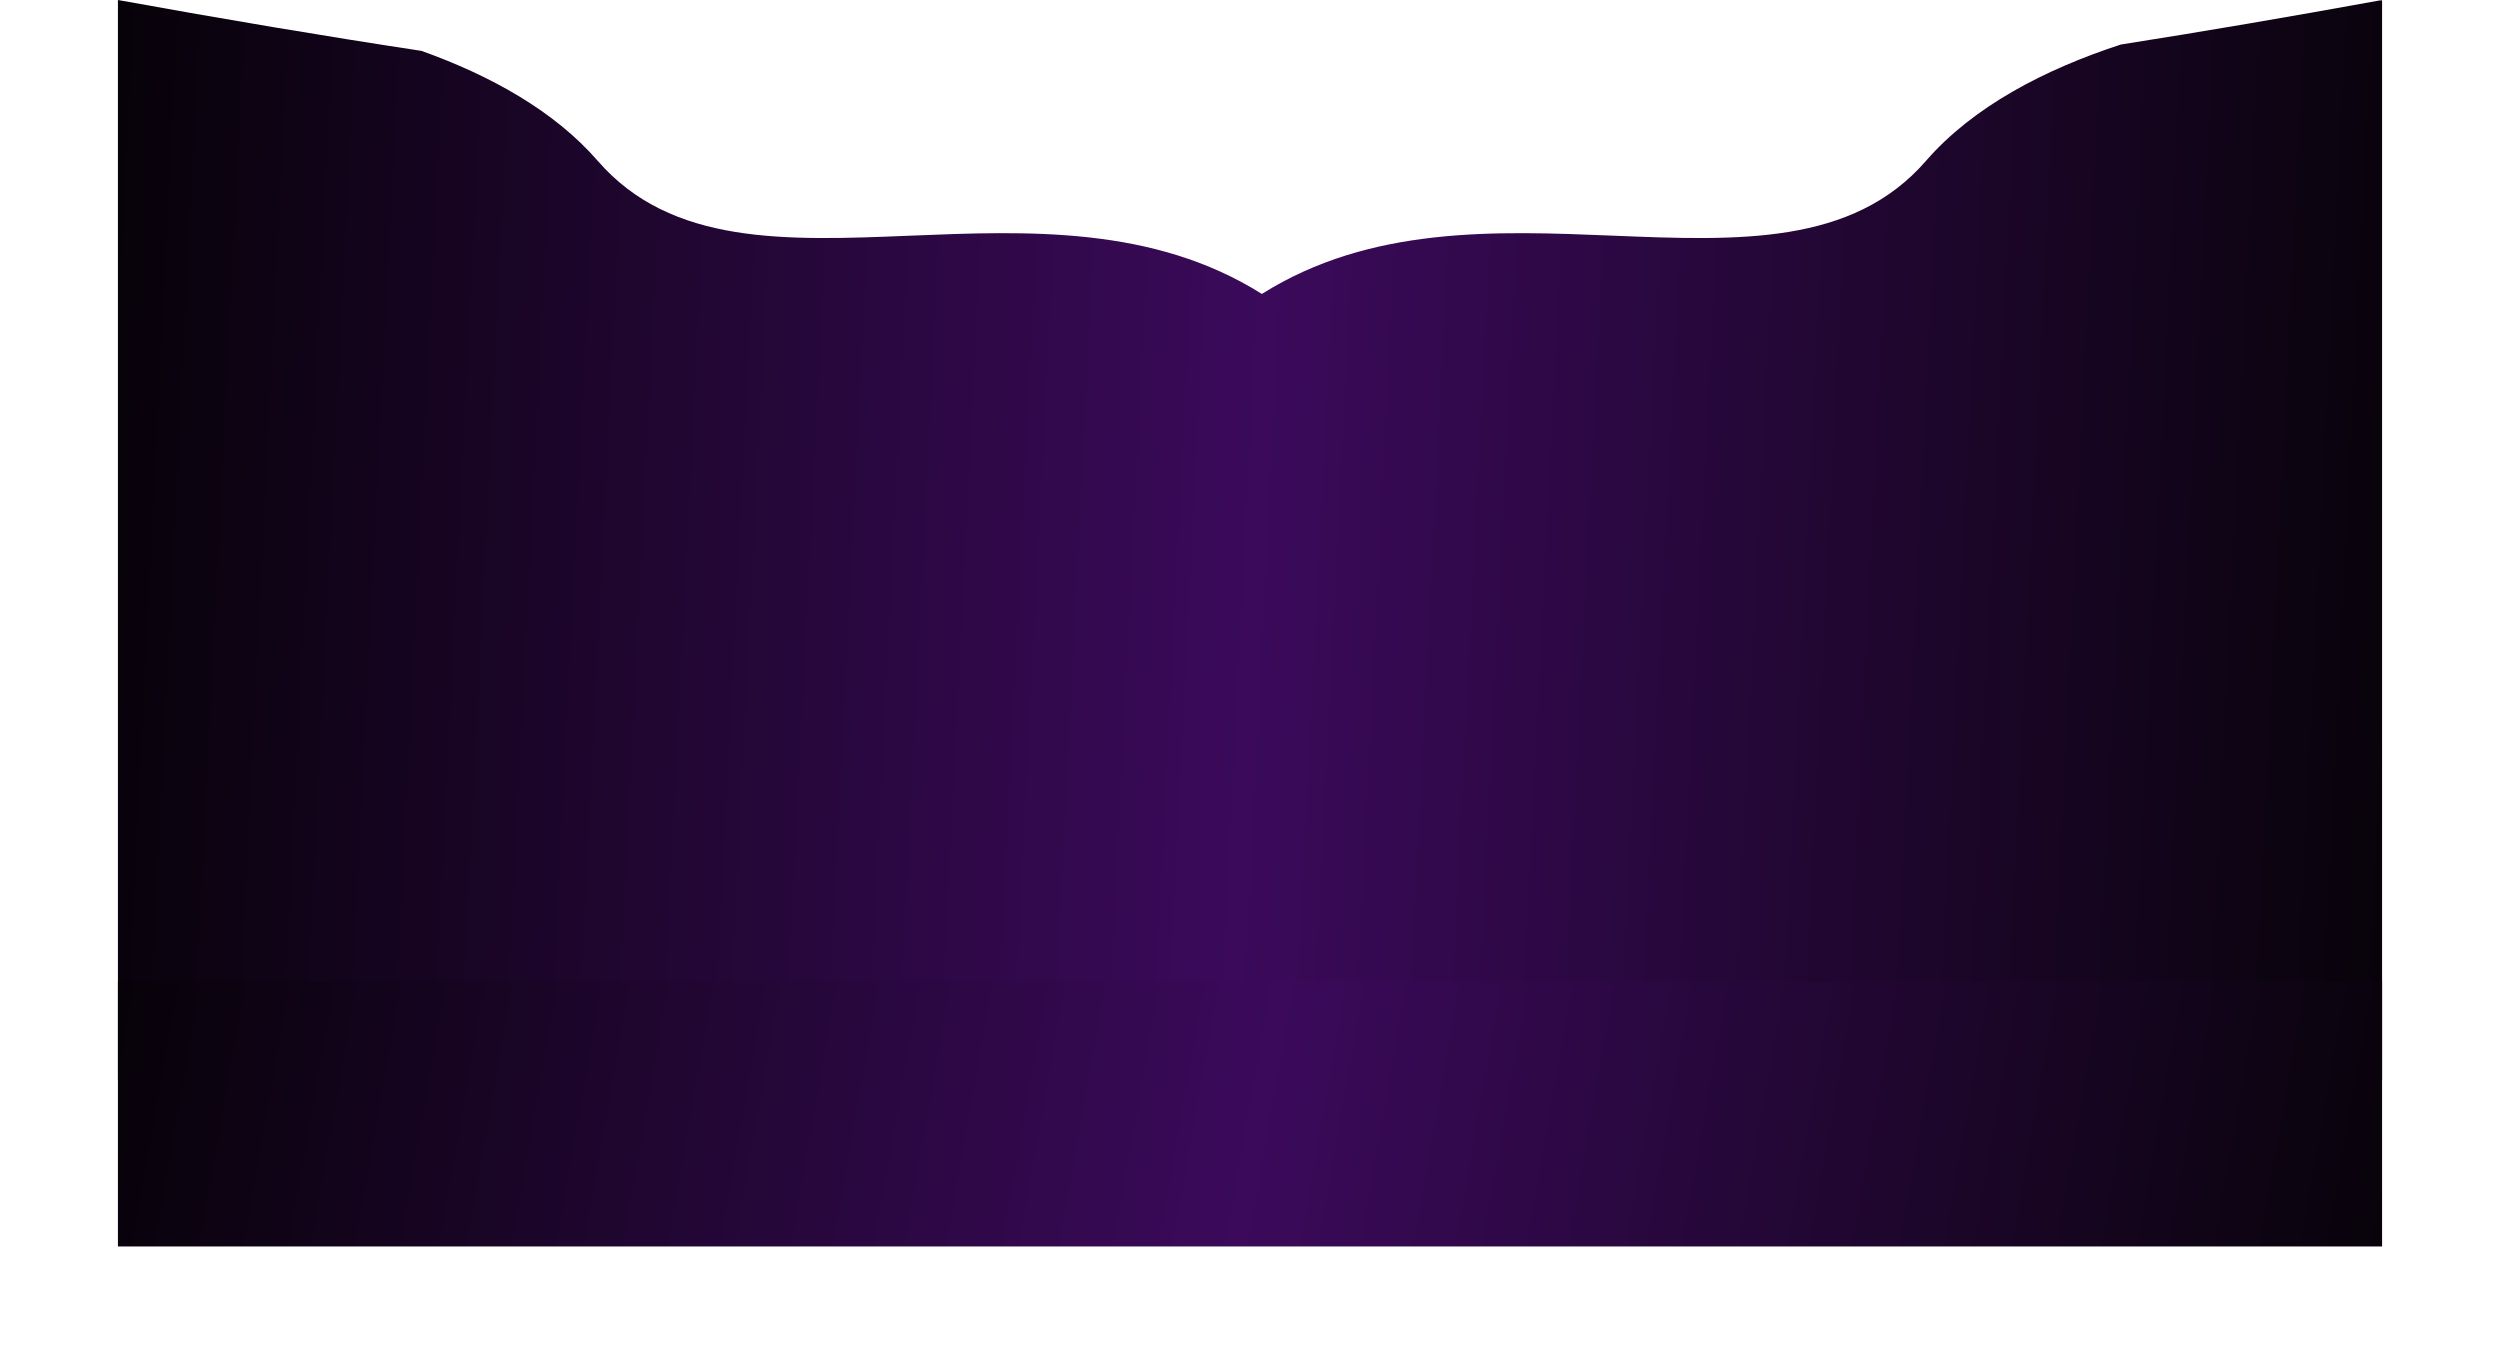
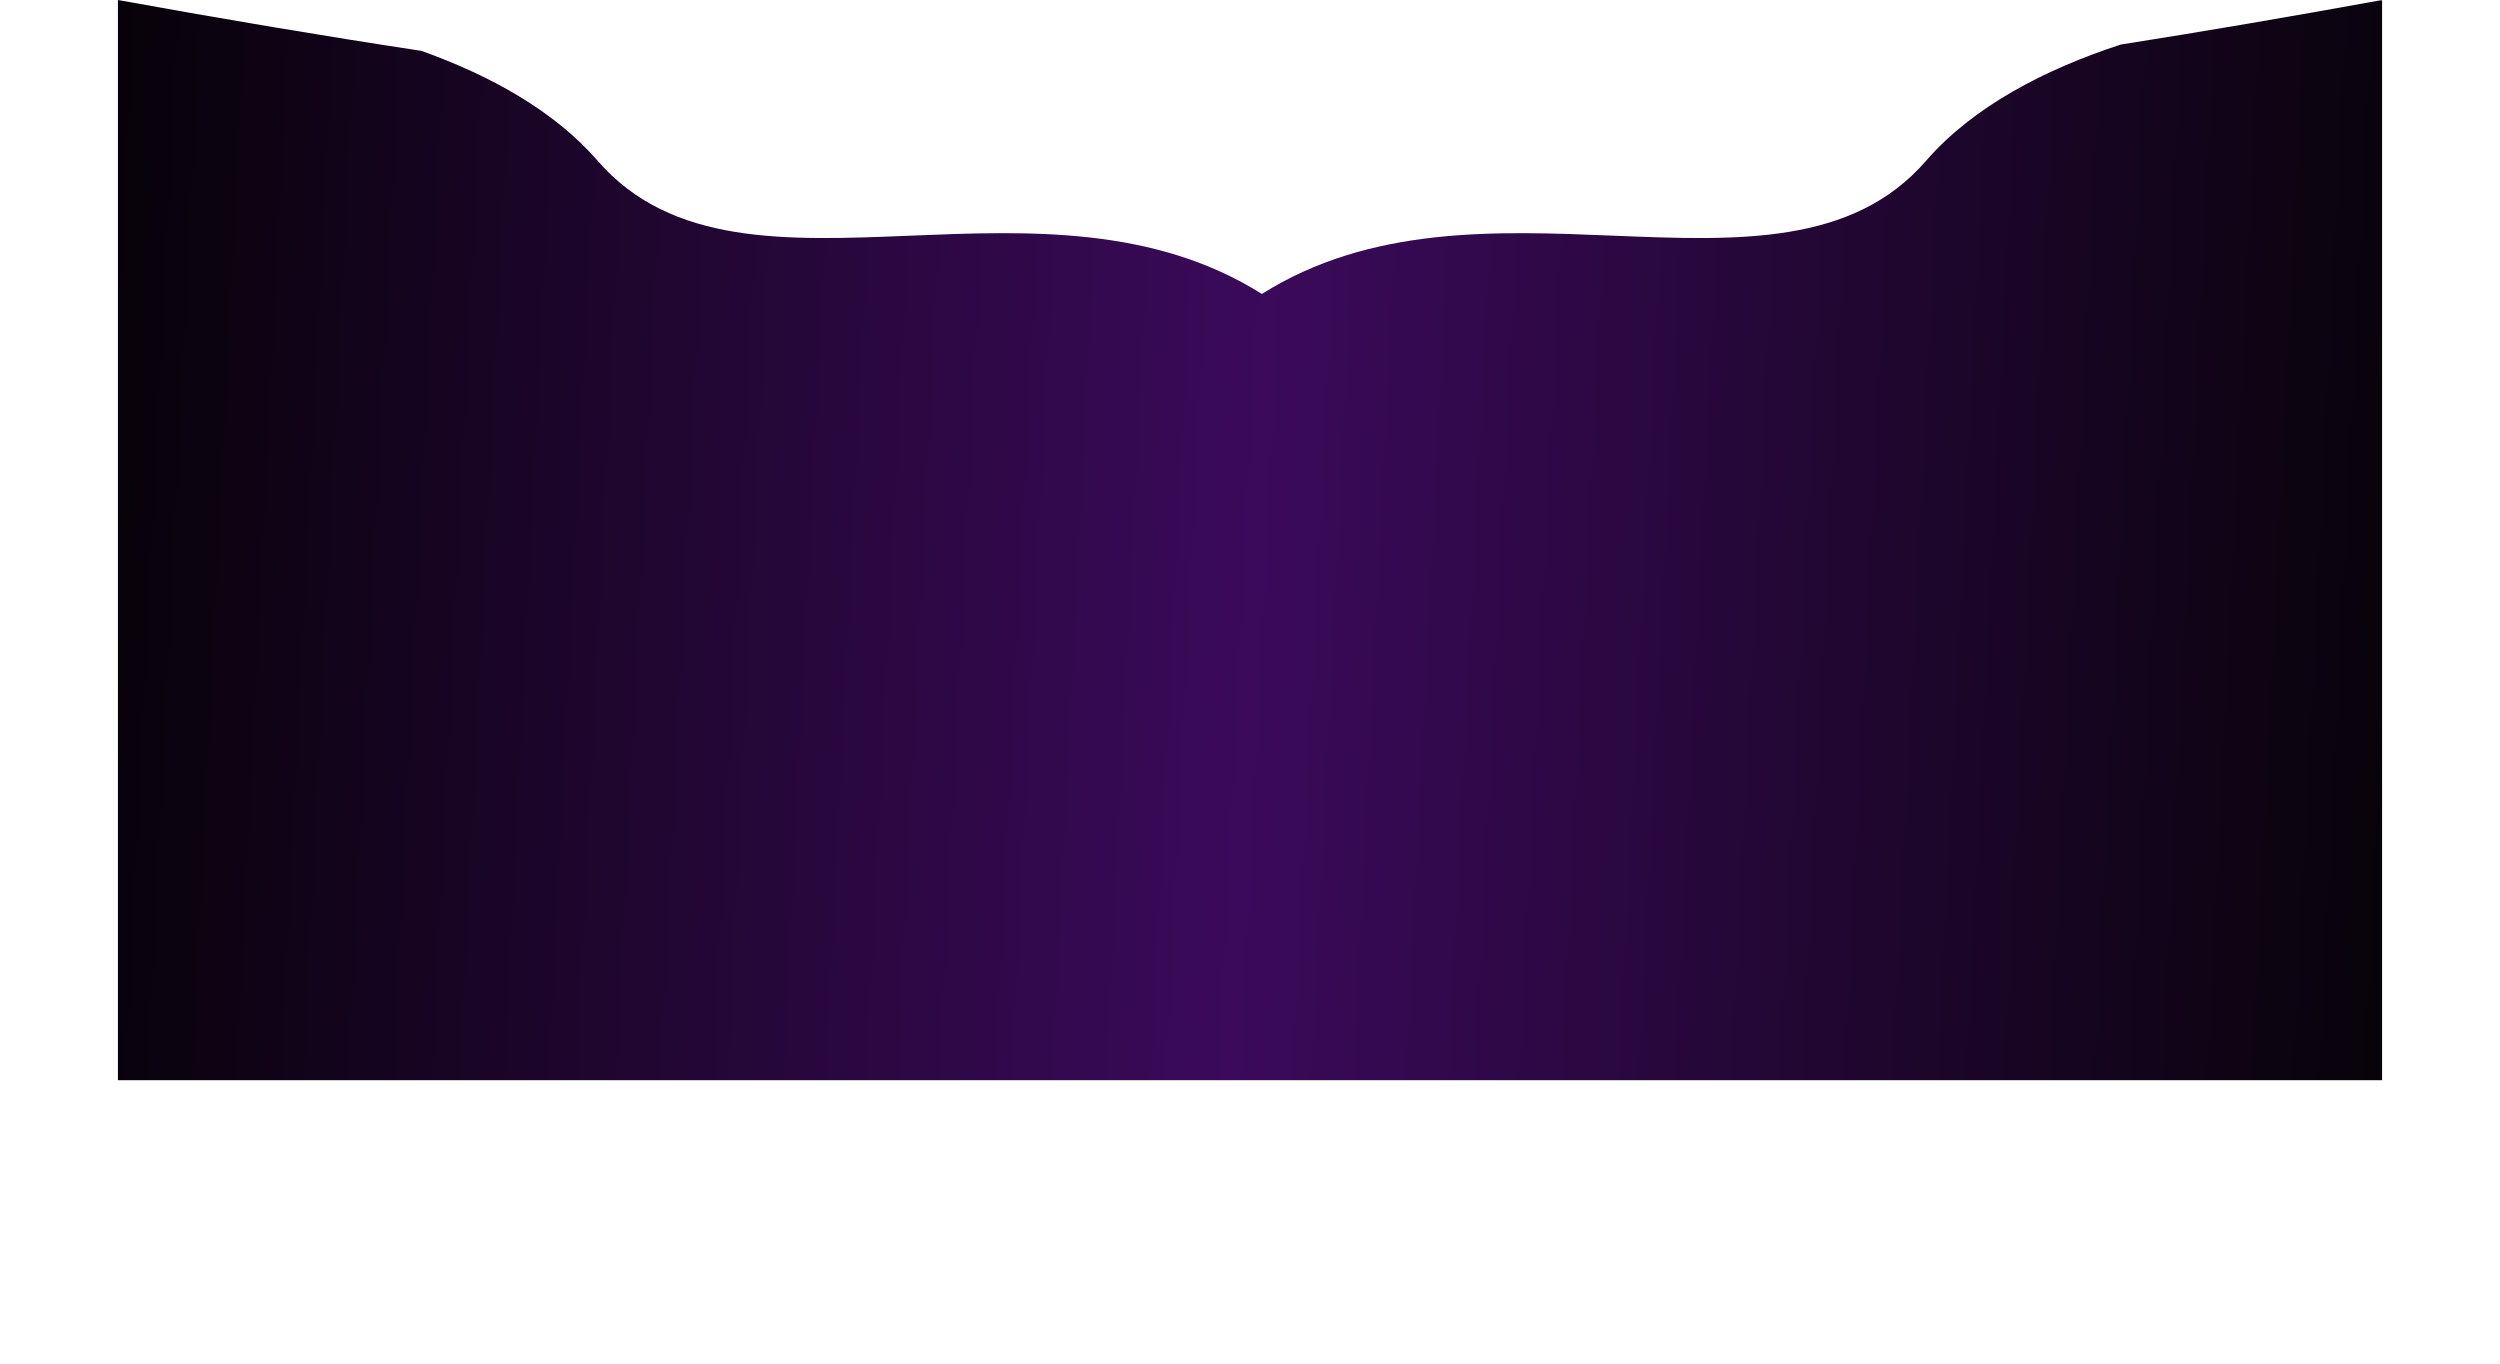
<svg xmlns="http://www.w3.org/2000/svg" width="2120" height="1157" viewBox="0 0 2120 1157" fill="none">
  <path fill-rule="evenodd" clip-rule="evenodd" d="M357.377 43.133C415.816 64.01 470.11 94.039 506.914 136.449C569.128 208.139 666.424 204.165 772.103 199.848C871.404 195.792 978.107 191.434 1070.06 249.266C1162.01 191.434 1268.71 195.792 1368.02 199.848C1473.69 204.165 1570.99 208.139 1633.2 136.449C1673.29 90.259 1734.12 58.755 1798.46 37.767C1868.74 26.712 1941.73 14.236 2018.13 0.34C2018.76 0.319 2019.38 0.3 2020 0.281V916H100V3.77216e-06C100 2.5144e-06 100.001 1.25701e-06 100.001 0C190.189 16.342 275.604 30.719 357.377 43.133Z" fill="url(#paint0_linear_69_25)" />
  <g filter="url(#filter0_f_69_25)">
-     <rect x="100" y="832" width="1920" height="225" fill="url(#paint1_linear_69_25)" />
-   </g>
+     </g>
  <defs>
    <filter id="filter0_f_69_25" x="0" y="732" width="2120" height="425" filterUnits="userSpaceOnUse" color-interpolation-filters="sRGB">
      <feFlood flood-opacity="0" result="BackgroundImageFix" />
      <feBlend mode="normal" in="SourceGraphic" in2="BackgroundImageFix" result="shape" />
      <feGaussianBlur stdDeviation="50" result="effect1_foregroundBlur_69_25" />
    </filter>
    <linearGradient id="paint0_linear_69_25" x1="100" y1="84.451" x2="2050.54" y2="181.548" gradientUnits="userSpaceOnUse">
      <stop stop-color="#070209" />
      <stop offset="0.503" stop-color="#3B0A5B" />
      <stop offset="1" stop-color="#08030A" />
    </linearGradient>
    <linearGradient id="paint1_linear_69_25" x1="100" y1="855.901" x2="1996.69" y2="1189.51" gradientUnits="userSpaceOnUse">
      <stop stop-color="#070209" />
      <stop offset="0.503" stop-color="#3B0A5B" />
      <stop offset="1" stop-color="#08030A" />
    </linearGradient>
  </defs>
</svg>